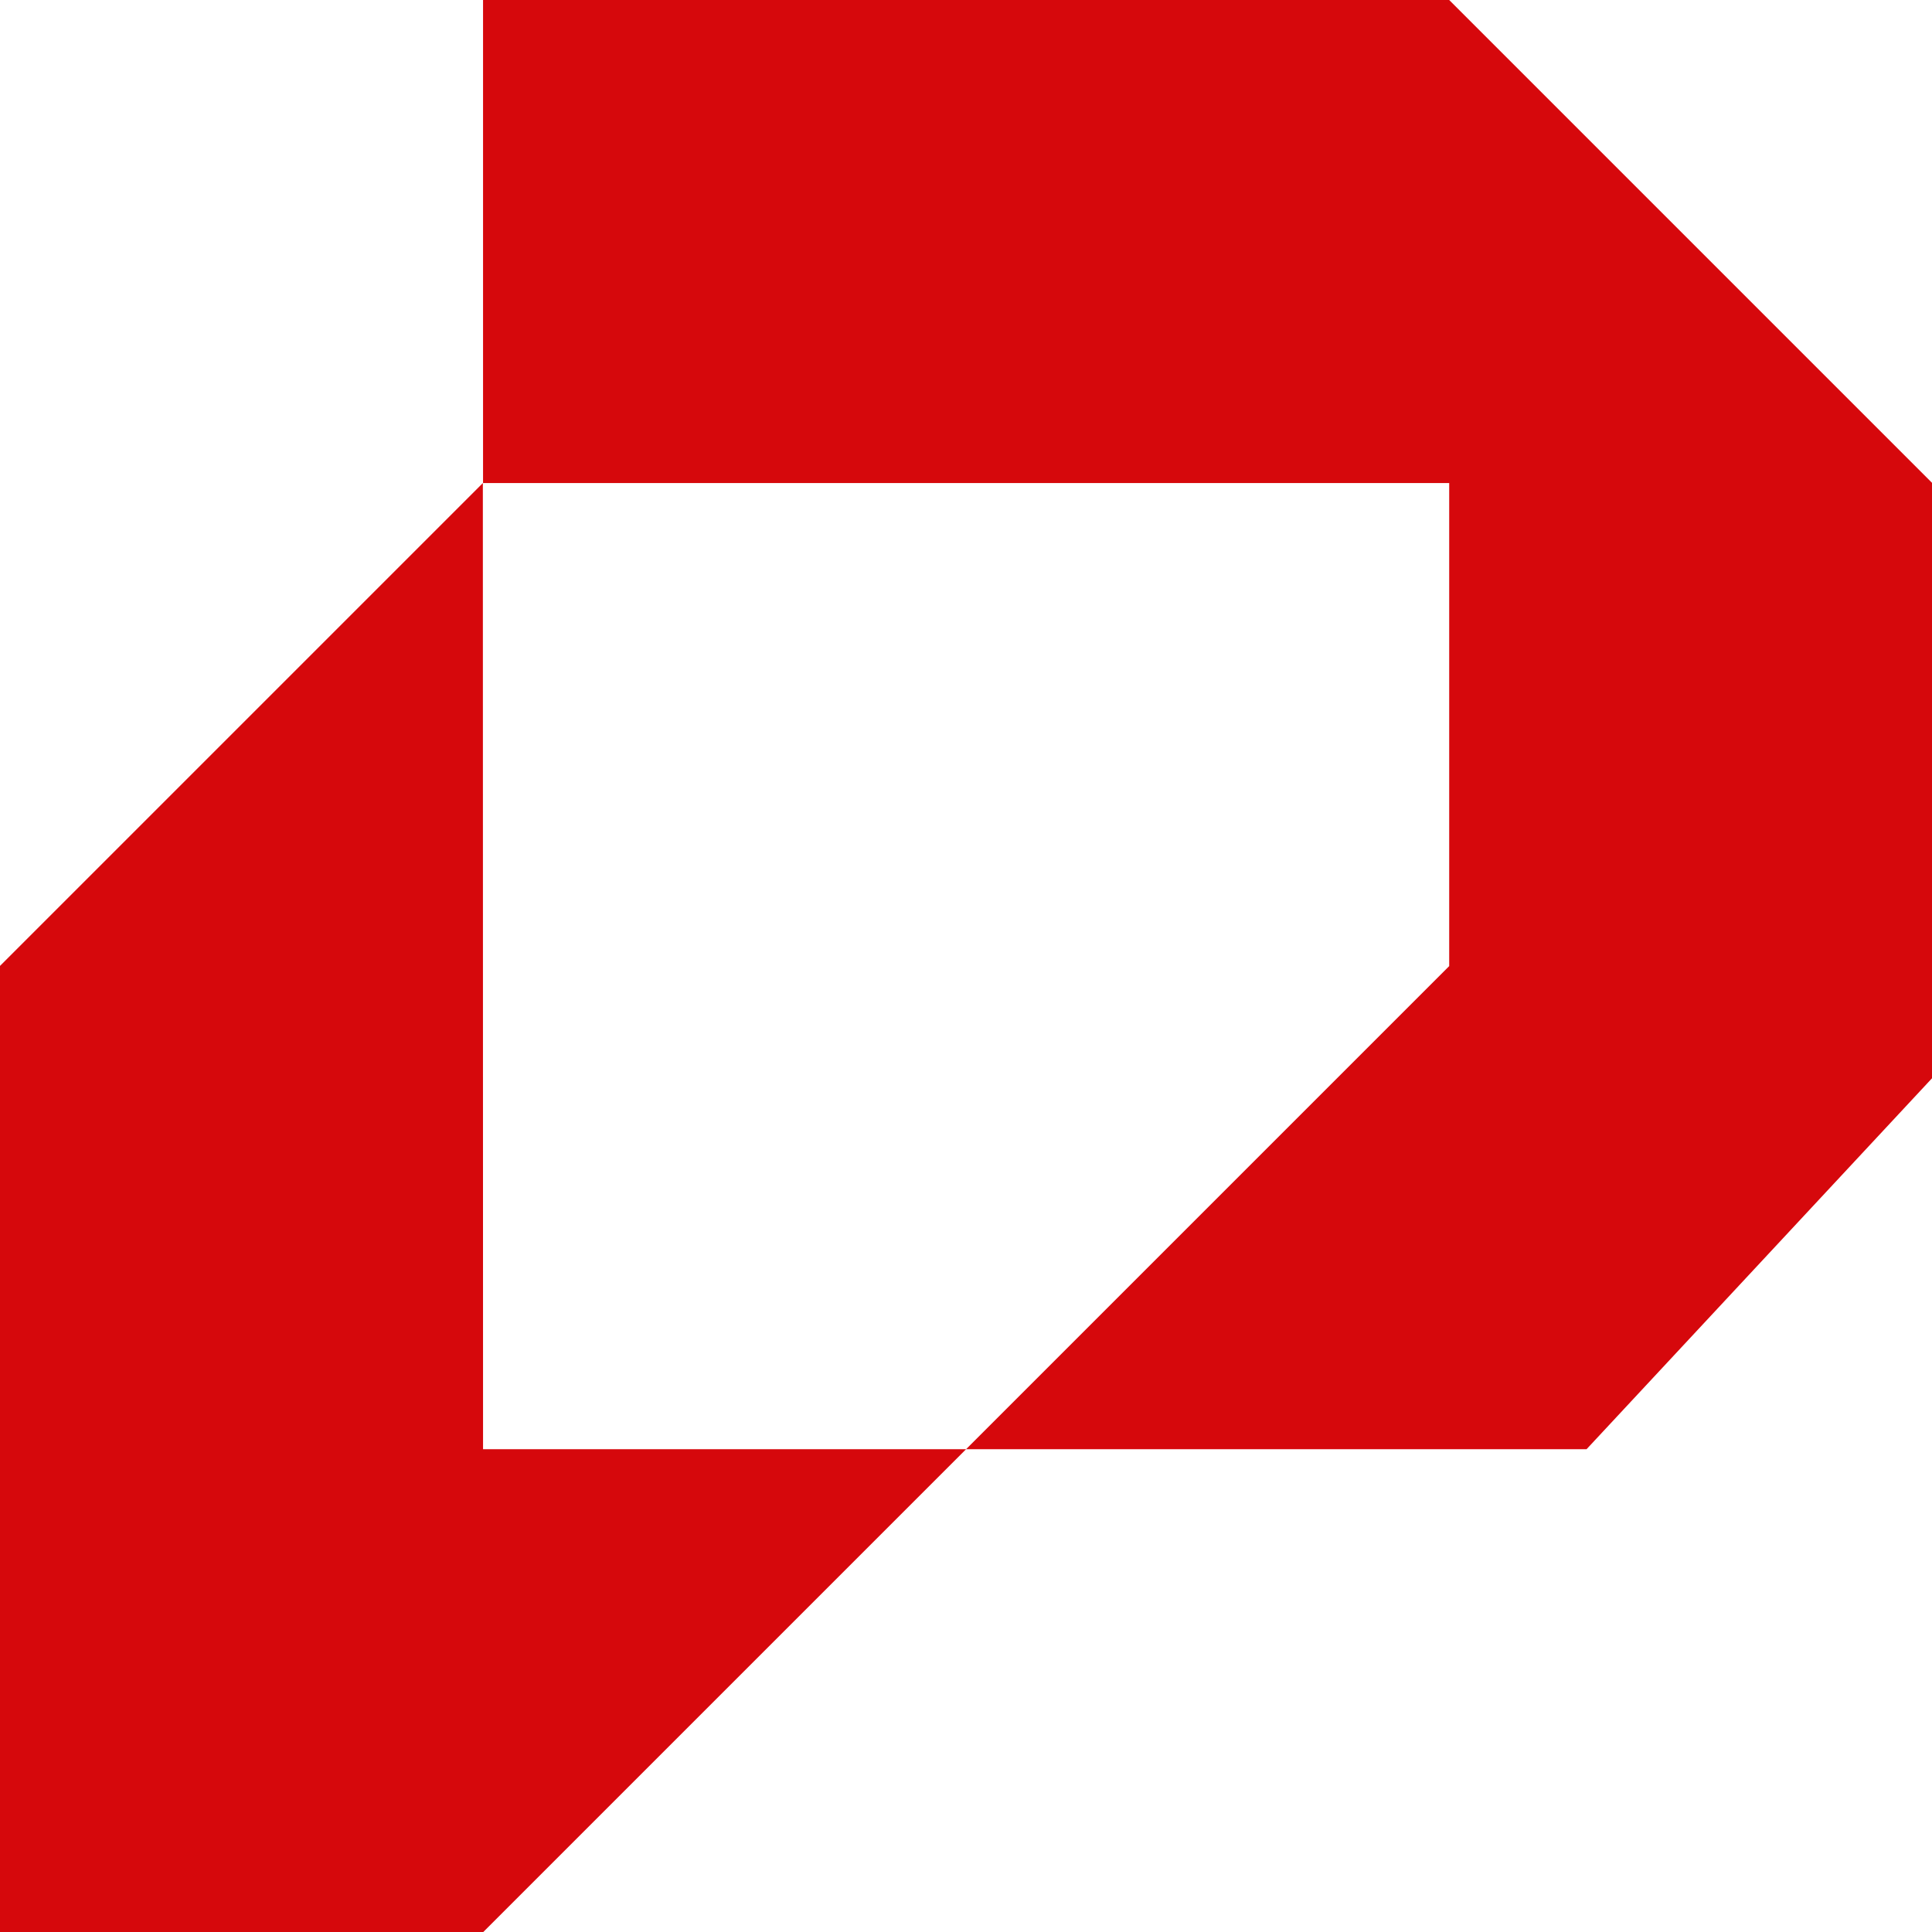
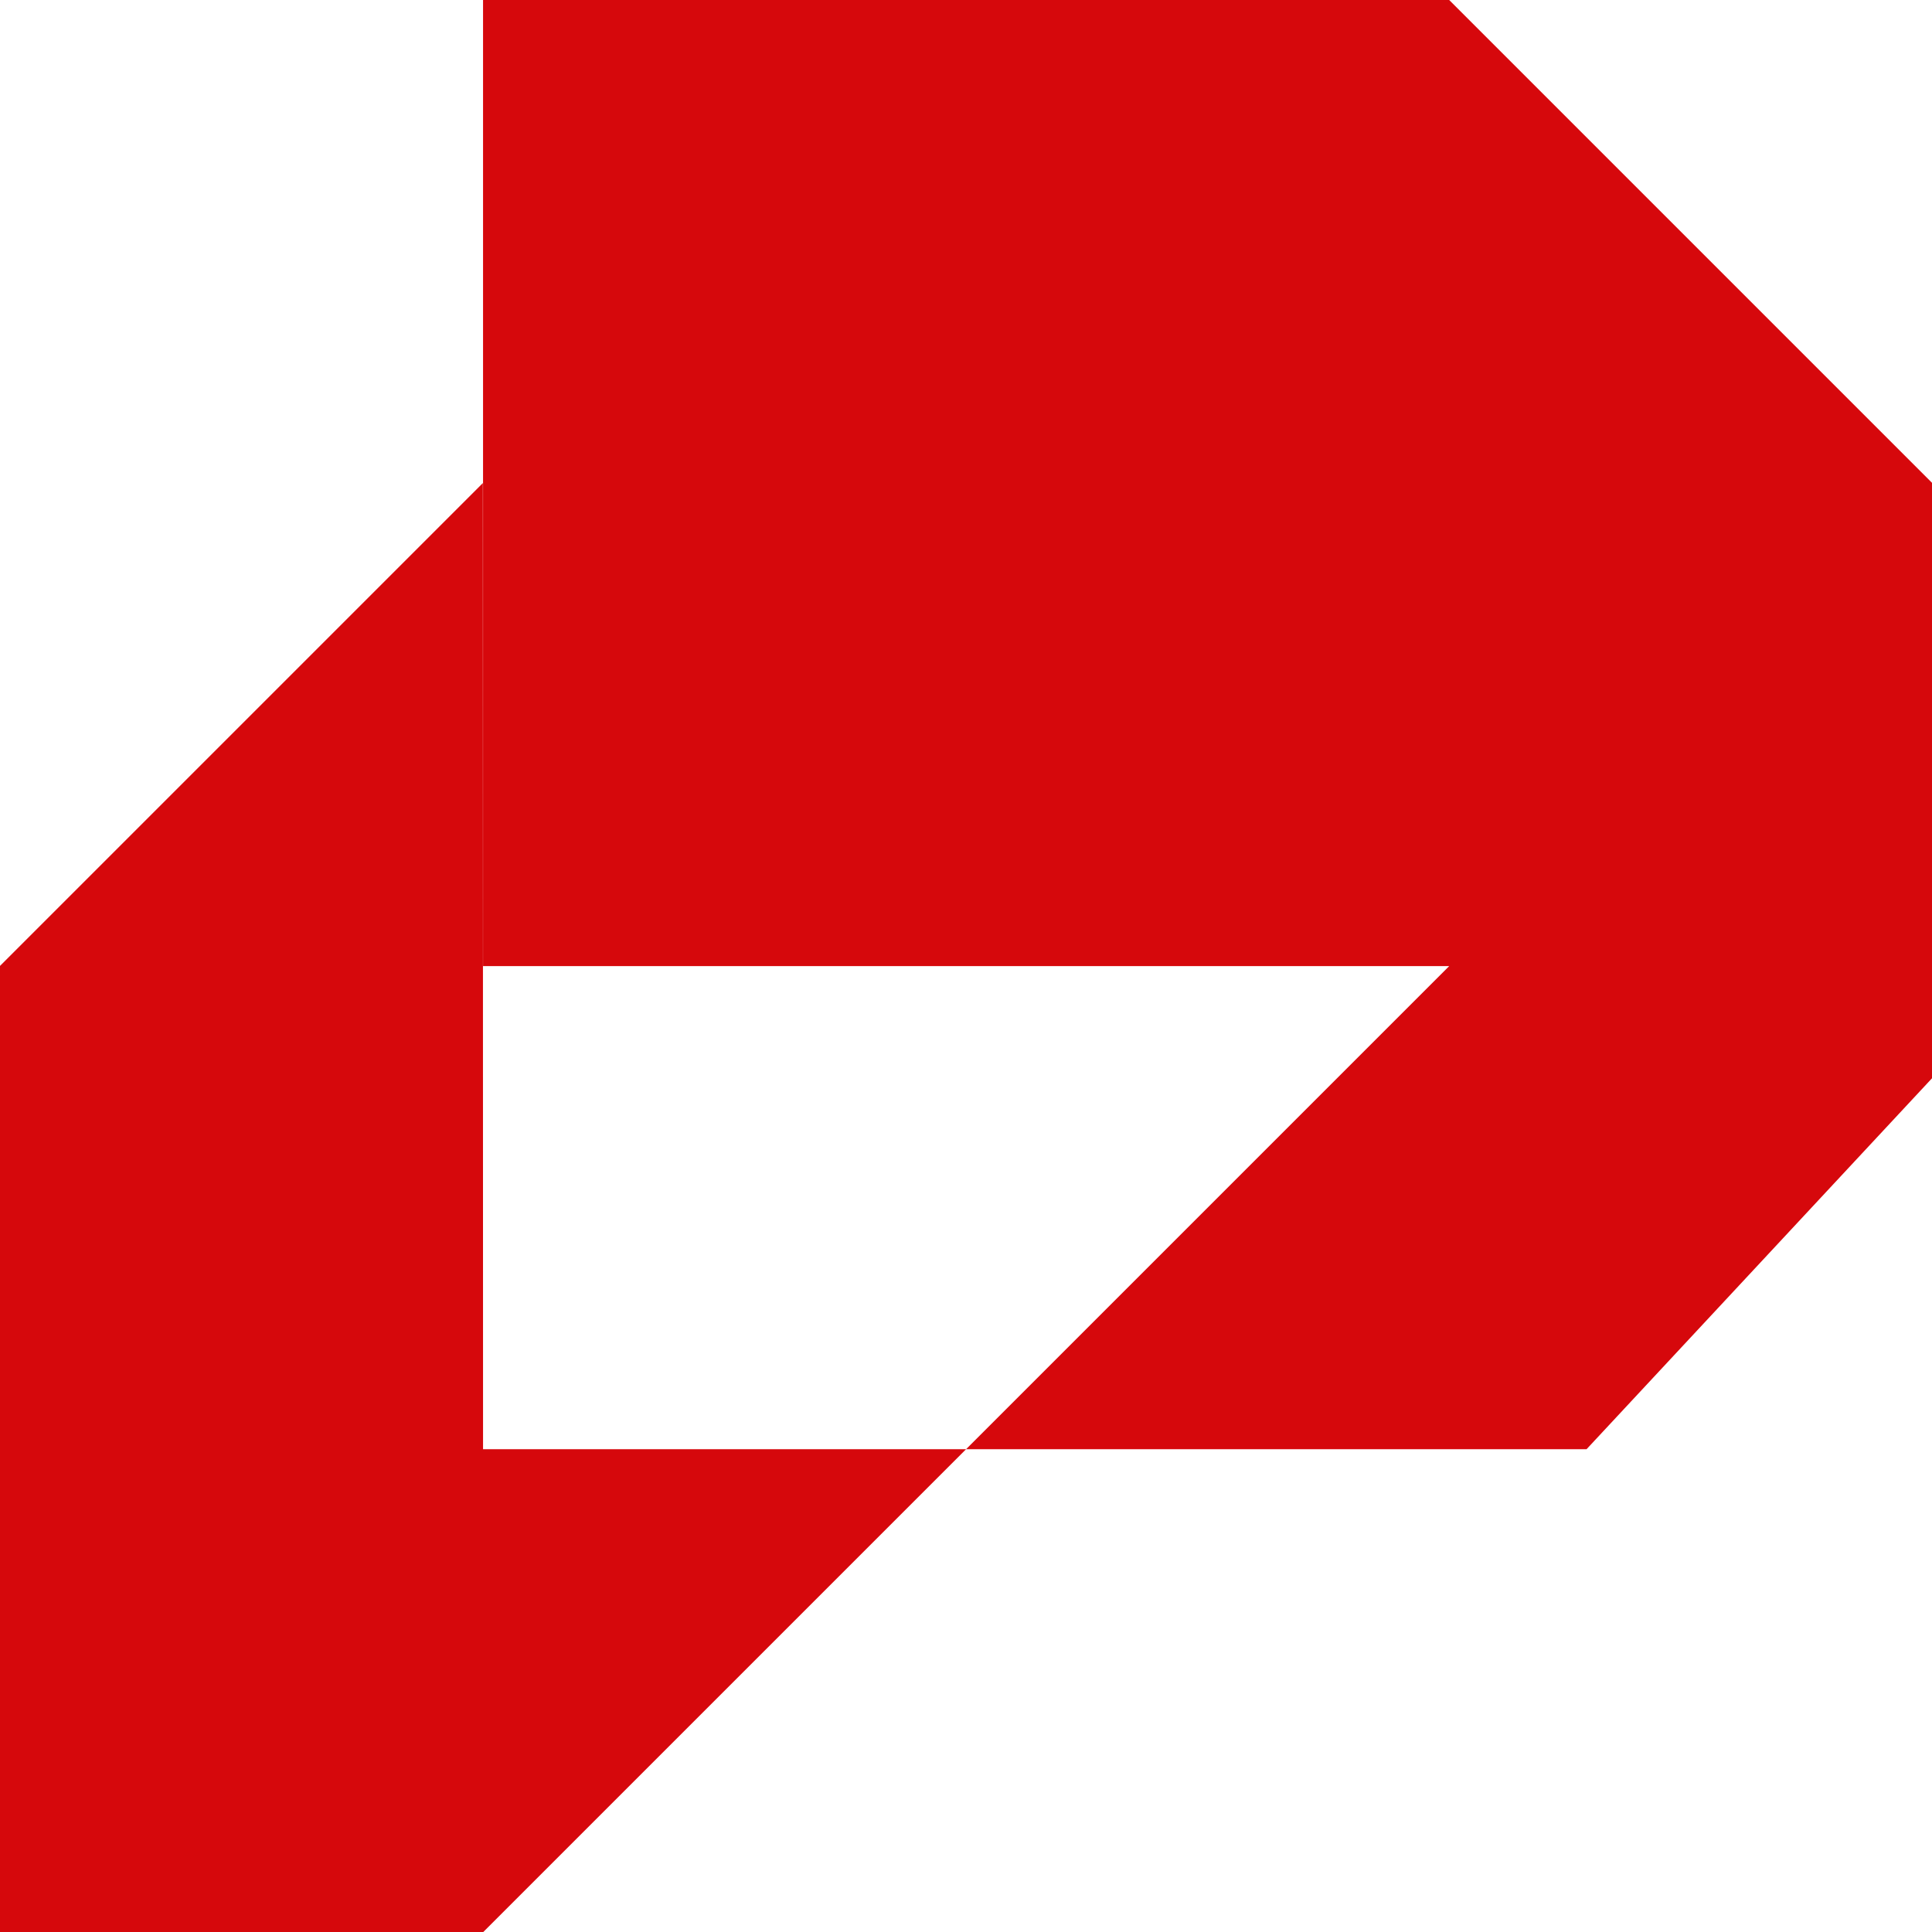
<svg xmlns="http://www.w3.org/2000/svg" fill="none" height="100%" overflow="visible" preserveAspectRatio="none" style="display: block;" viewBox="0 0 39 39" width="100%">
-   <path clip-rule="evenodd" d="M19.502 29.254L9.751 39.005H0V19.498L9.747 9.751L9.751 29.254H19.502ZM9.751 9.751V0H29.254L39.005 9.751V21.761L32.027 29.254H19.502L29.254 19.502V9.751H9.751Z" fill="#D6080C" fill-rule="evenodd" id="Vector" />
+   <path clip-rule="evenodd" d="M19.502 29.254L9.751 39.005H0V19.498L9.747 9.751L9.751 29.254H19.502ZM9.751 9.751V0H29.254L39.005 9.751V21.761L32.027 29.254H19.502L29.254 19.502H9.751Z" fill="#D6080C" fill-rule="evenodd" id="Vector" />
</svg>